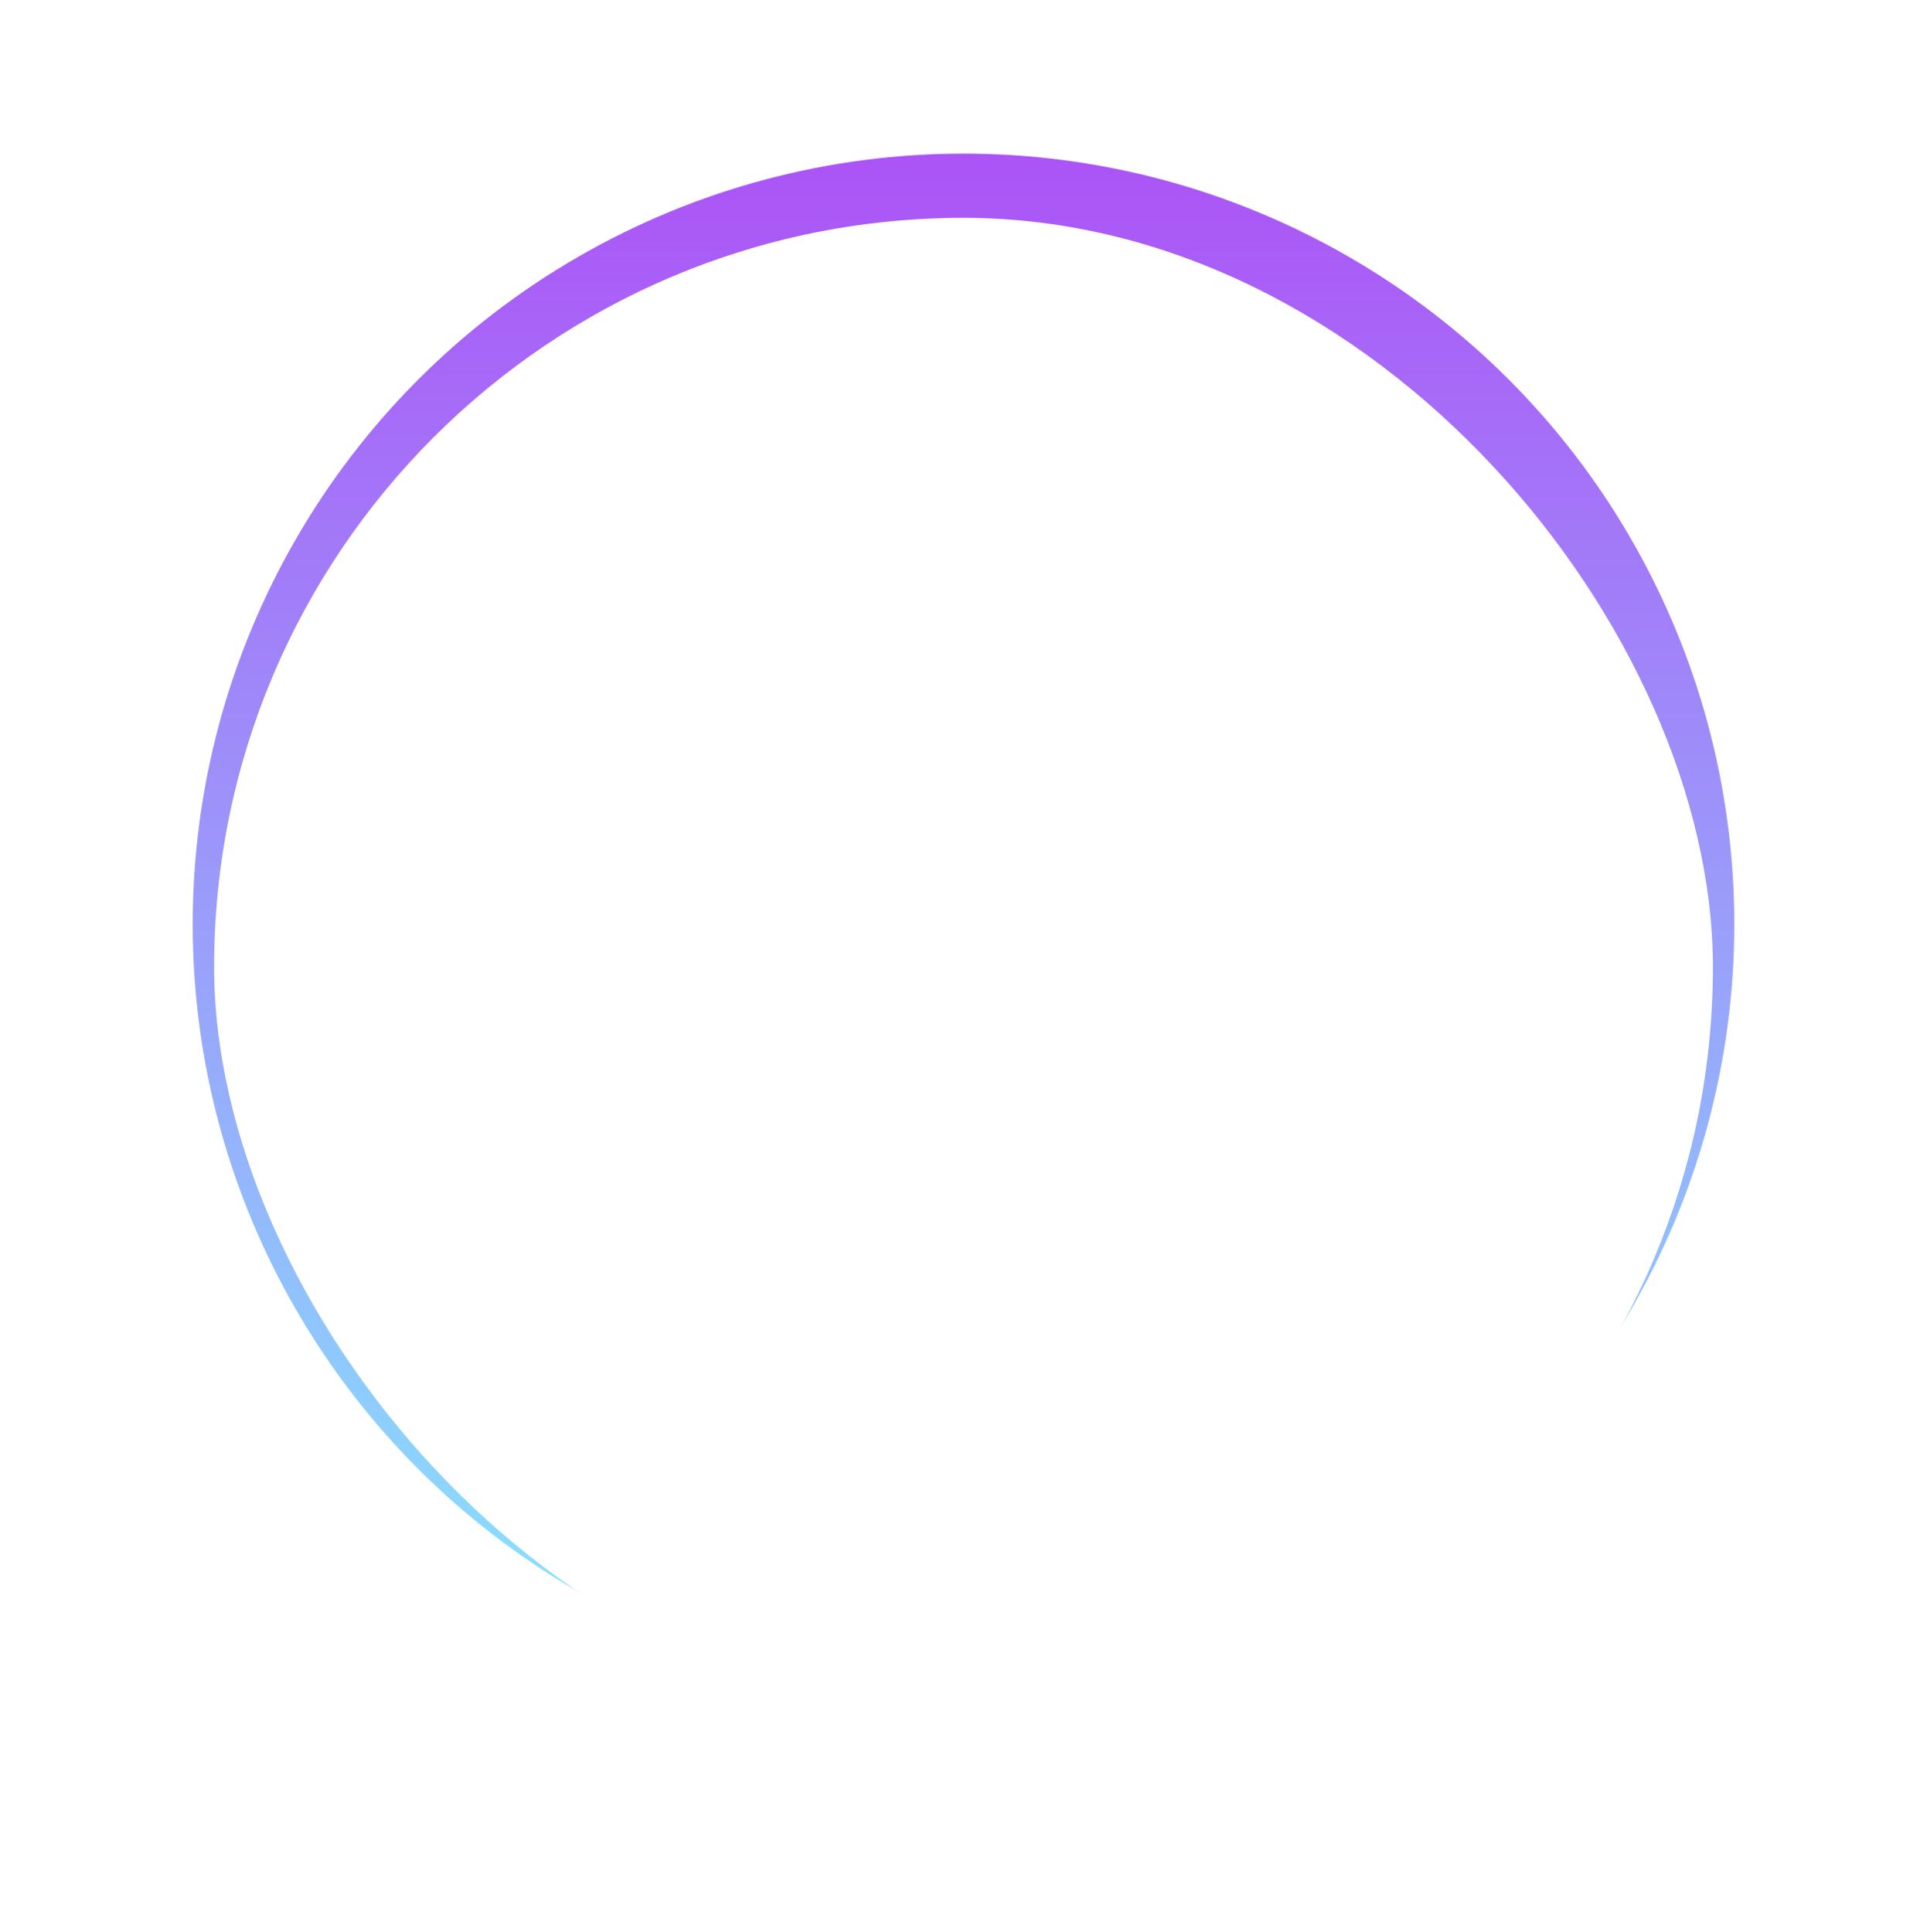
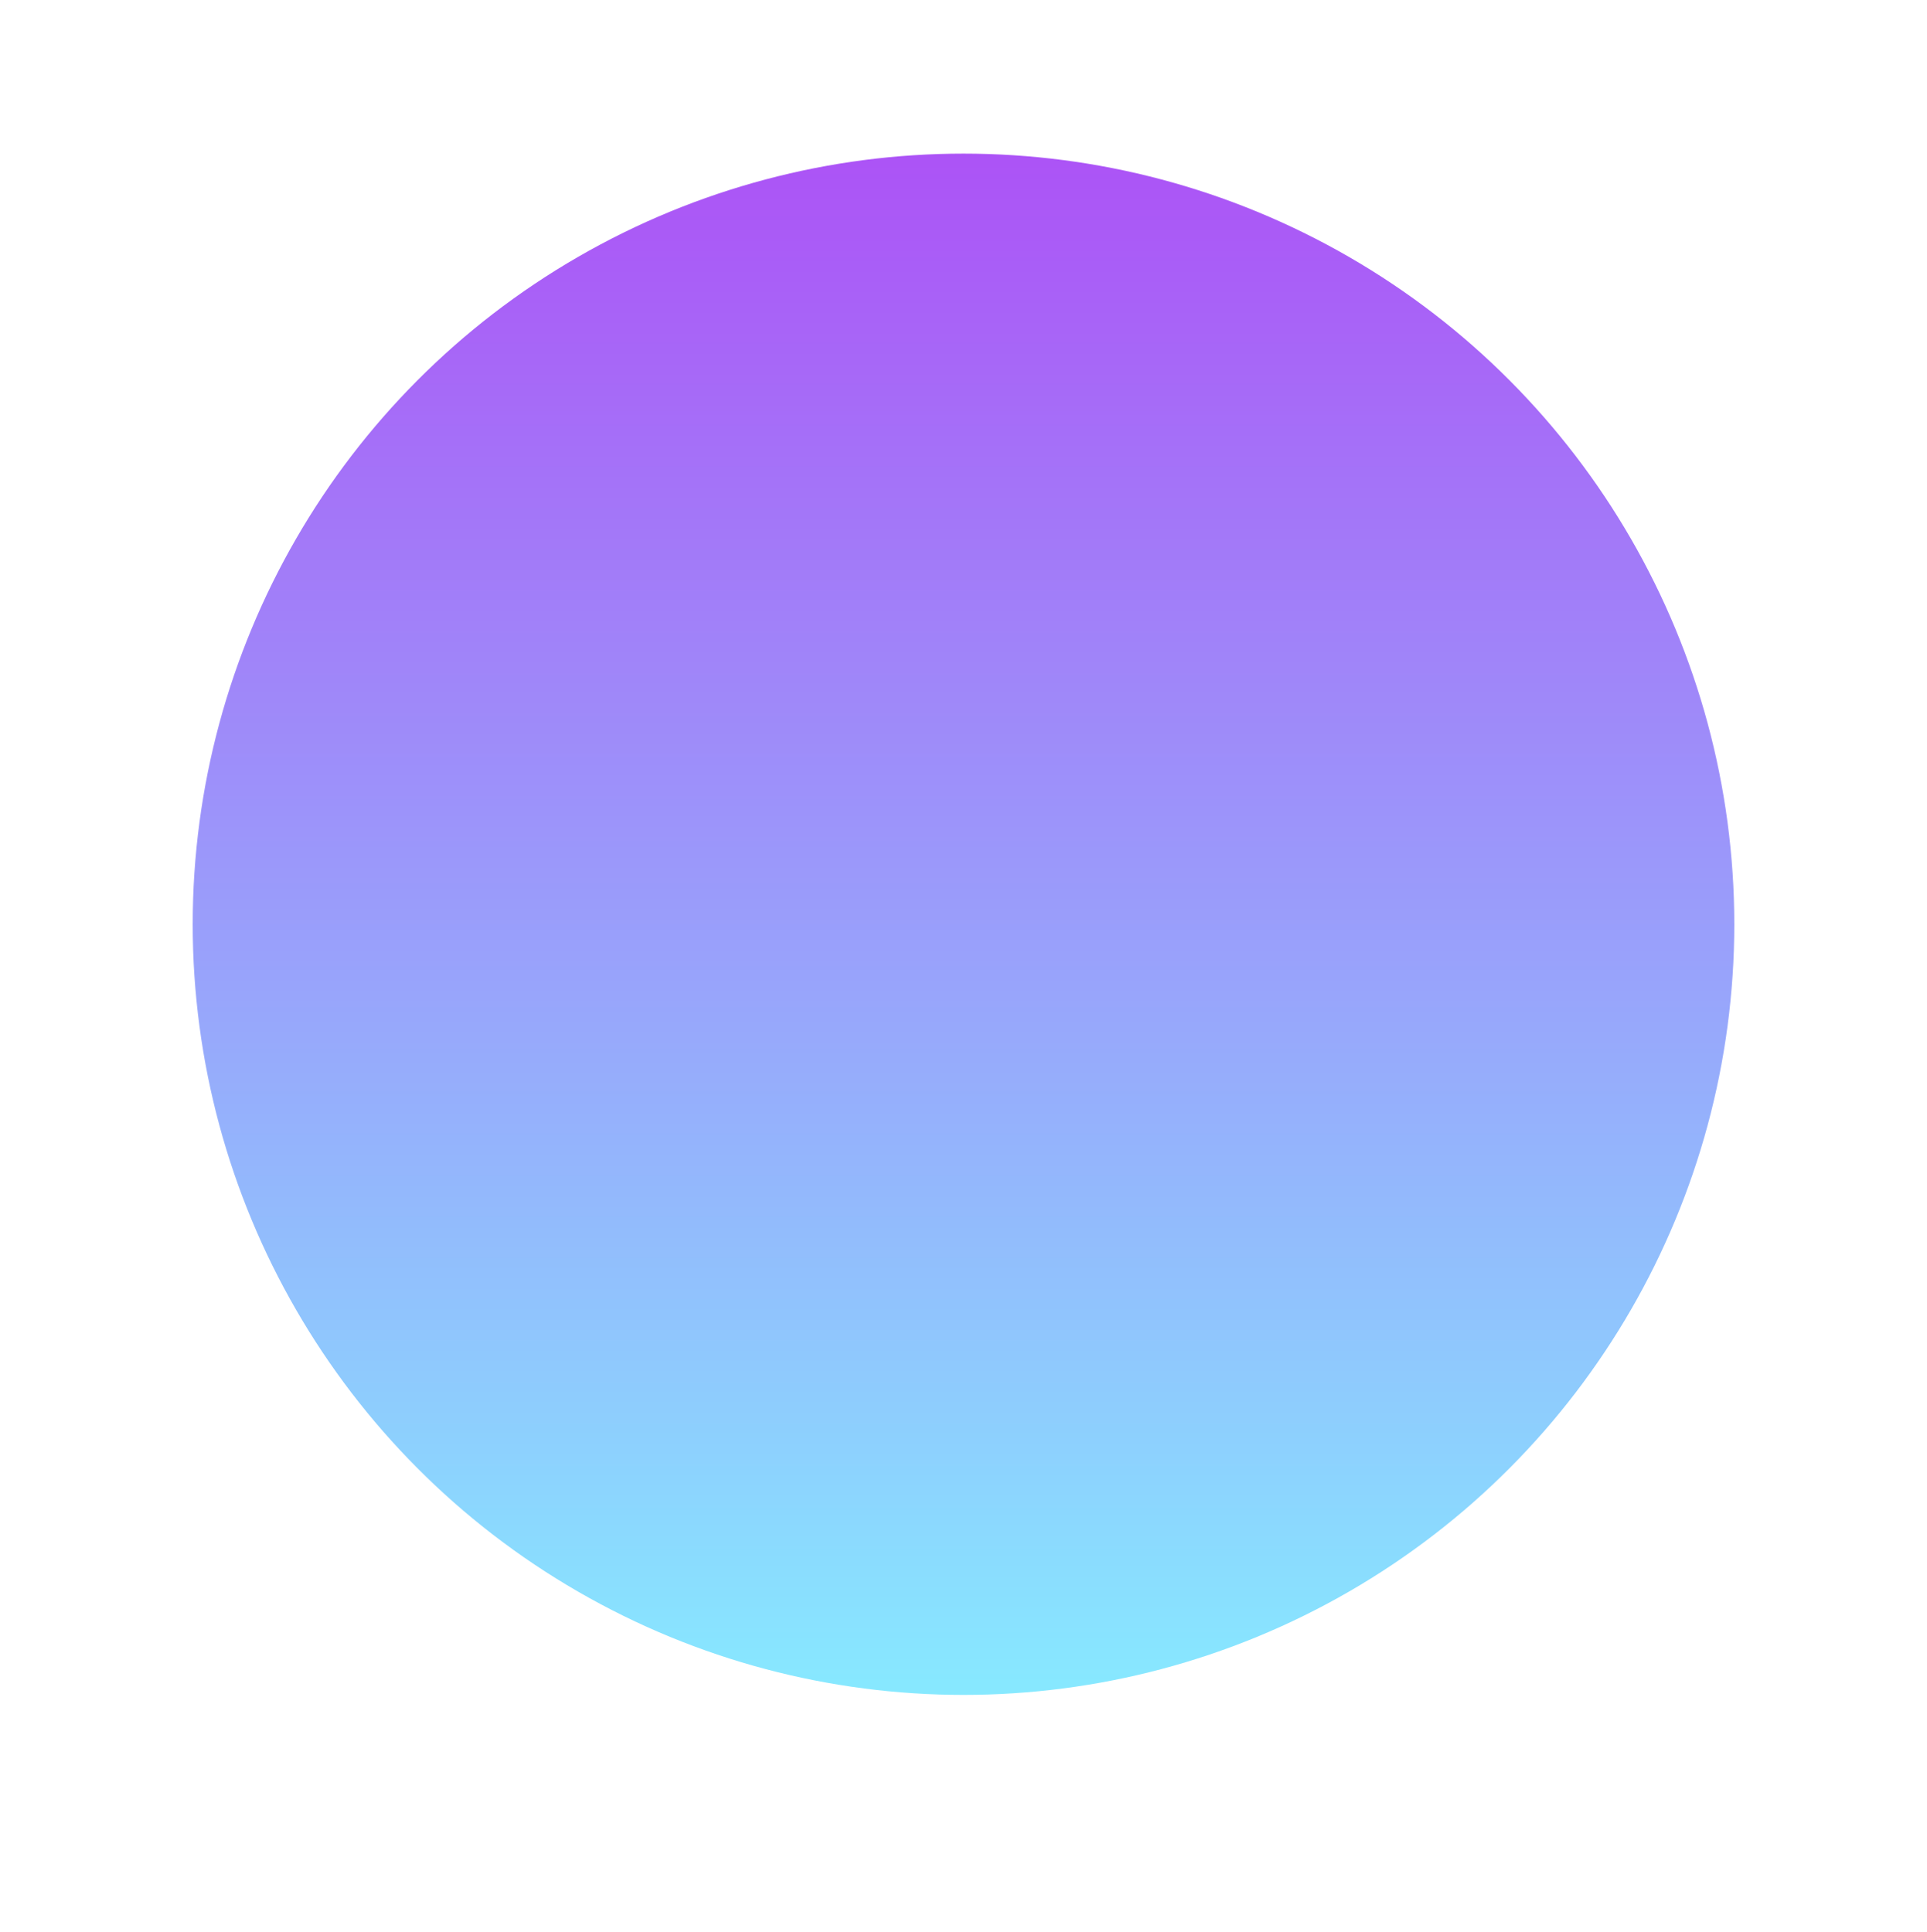
<svg xmlns="http://www.w3.org/2000/svg" width="360" height="361" viewBox="0 0 360 361" fill="none">
  <circle cx="180" cy="172.706" r="144" fill="url(#paint0_linear_1_26)" />
  <g filter="url(#filter0_d_1_26)">
    <g clip-path="url(#clip0_1_26)">
      <rect x="40" y="32.706" width="280" height="280" rx="140" fill="white" />
    </g>
  </g>
  <defs>
    <filter id="filter0_d_1_26" x="0" y="0.706" width="360" height="360" filterUnits="userSpaceOnUse" color-interpolation-filters="sRGB">
      <feFlood flood-opacity="0" result="BackgroundImageFix" />
      <feColorMatrix in="SourceAlpha" type="matrix" values="0 0 0 0 0 0 0 0 0 0 0 0 0 0 0 0 0 0 127 0" result="hardAlpha" />
      <feOffset dy="8" />
      <feGaussianBlur stdDeviation="20" />
      <feComposite in2="hardAlpha" operator="out" />
      <feColorMatrix type="matrix" values="0 0 0 0 0 0 0 0 0 0 0 0 0 0 0 0 0 0 0.08 0" />
      <feBlend mode="normal" in2="BackgroundImageFix" result="effect1_dropShadow_1_26" />
      <feBlend mode="normal" in="SourceGraphic" in2="effect1_dropShadow_1_26" result="shape" />
    </filter>
    <linearGradient id="paint0_linear_1_26" x1="180" y1="28.706" x2="180" y2="316.706" gradientUnits="userSpaceOnUse">
      <stop stop-color="#AC53F6" />
      <stop offset="1" stop-color="#87E9FF" />
    </linearGradient>
    <clipPath id="clip0_1_26">
-       <rect x="40" y="32.706" width="280" height="280" rx="140" fill="white" />
-     </clipPath>
+       </clipPath>
  </defs>
</svg>